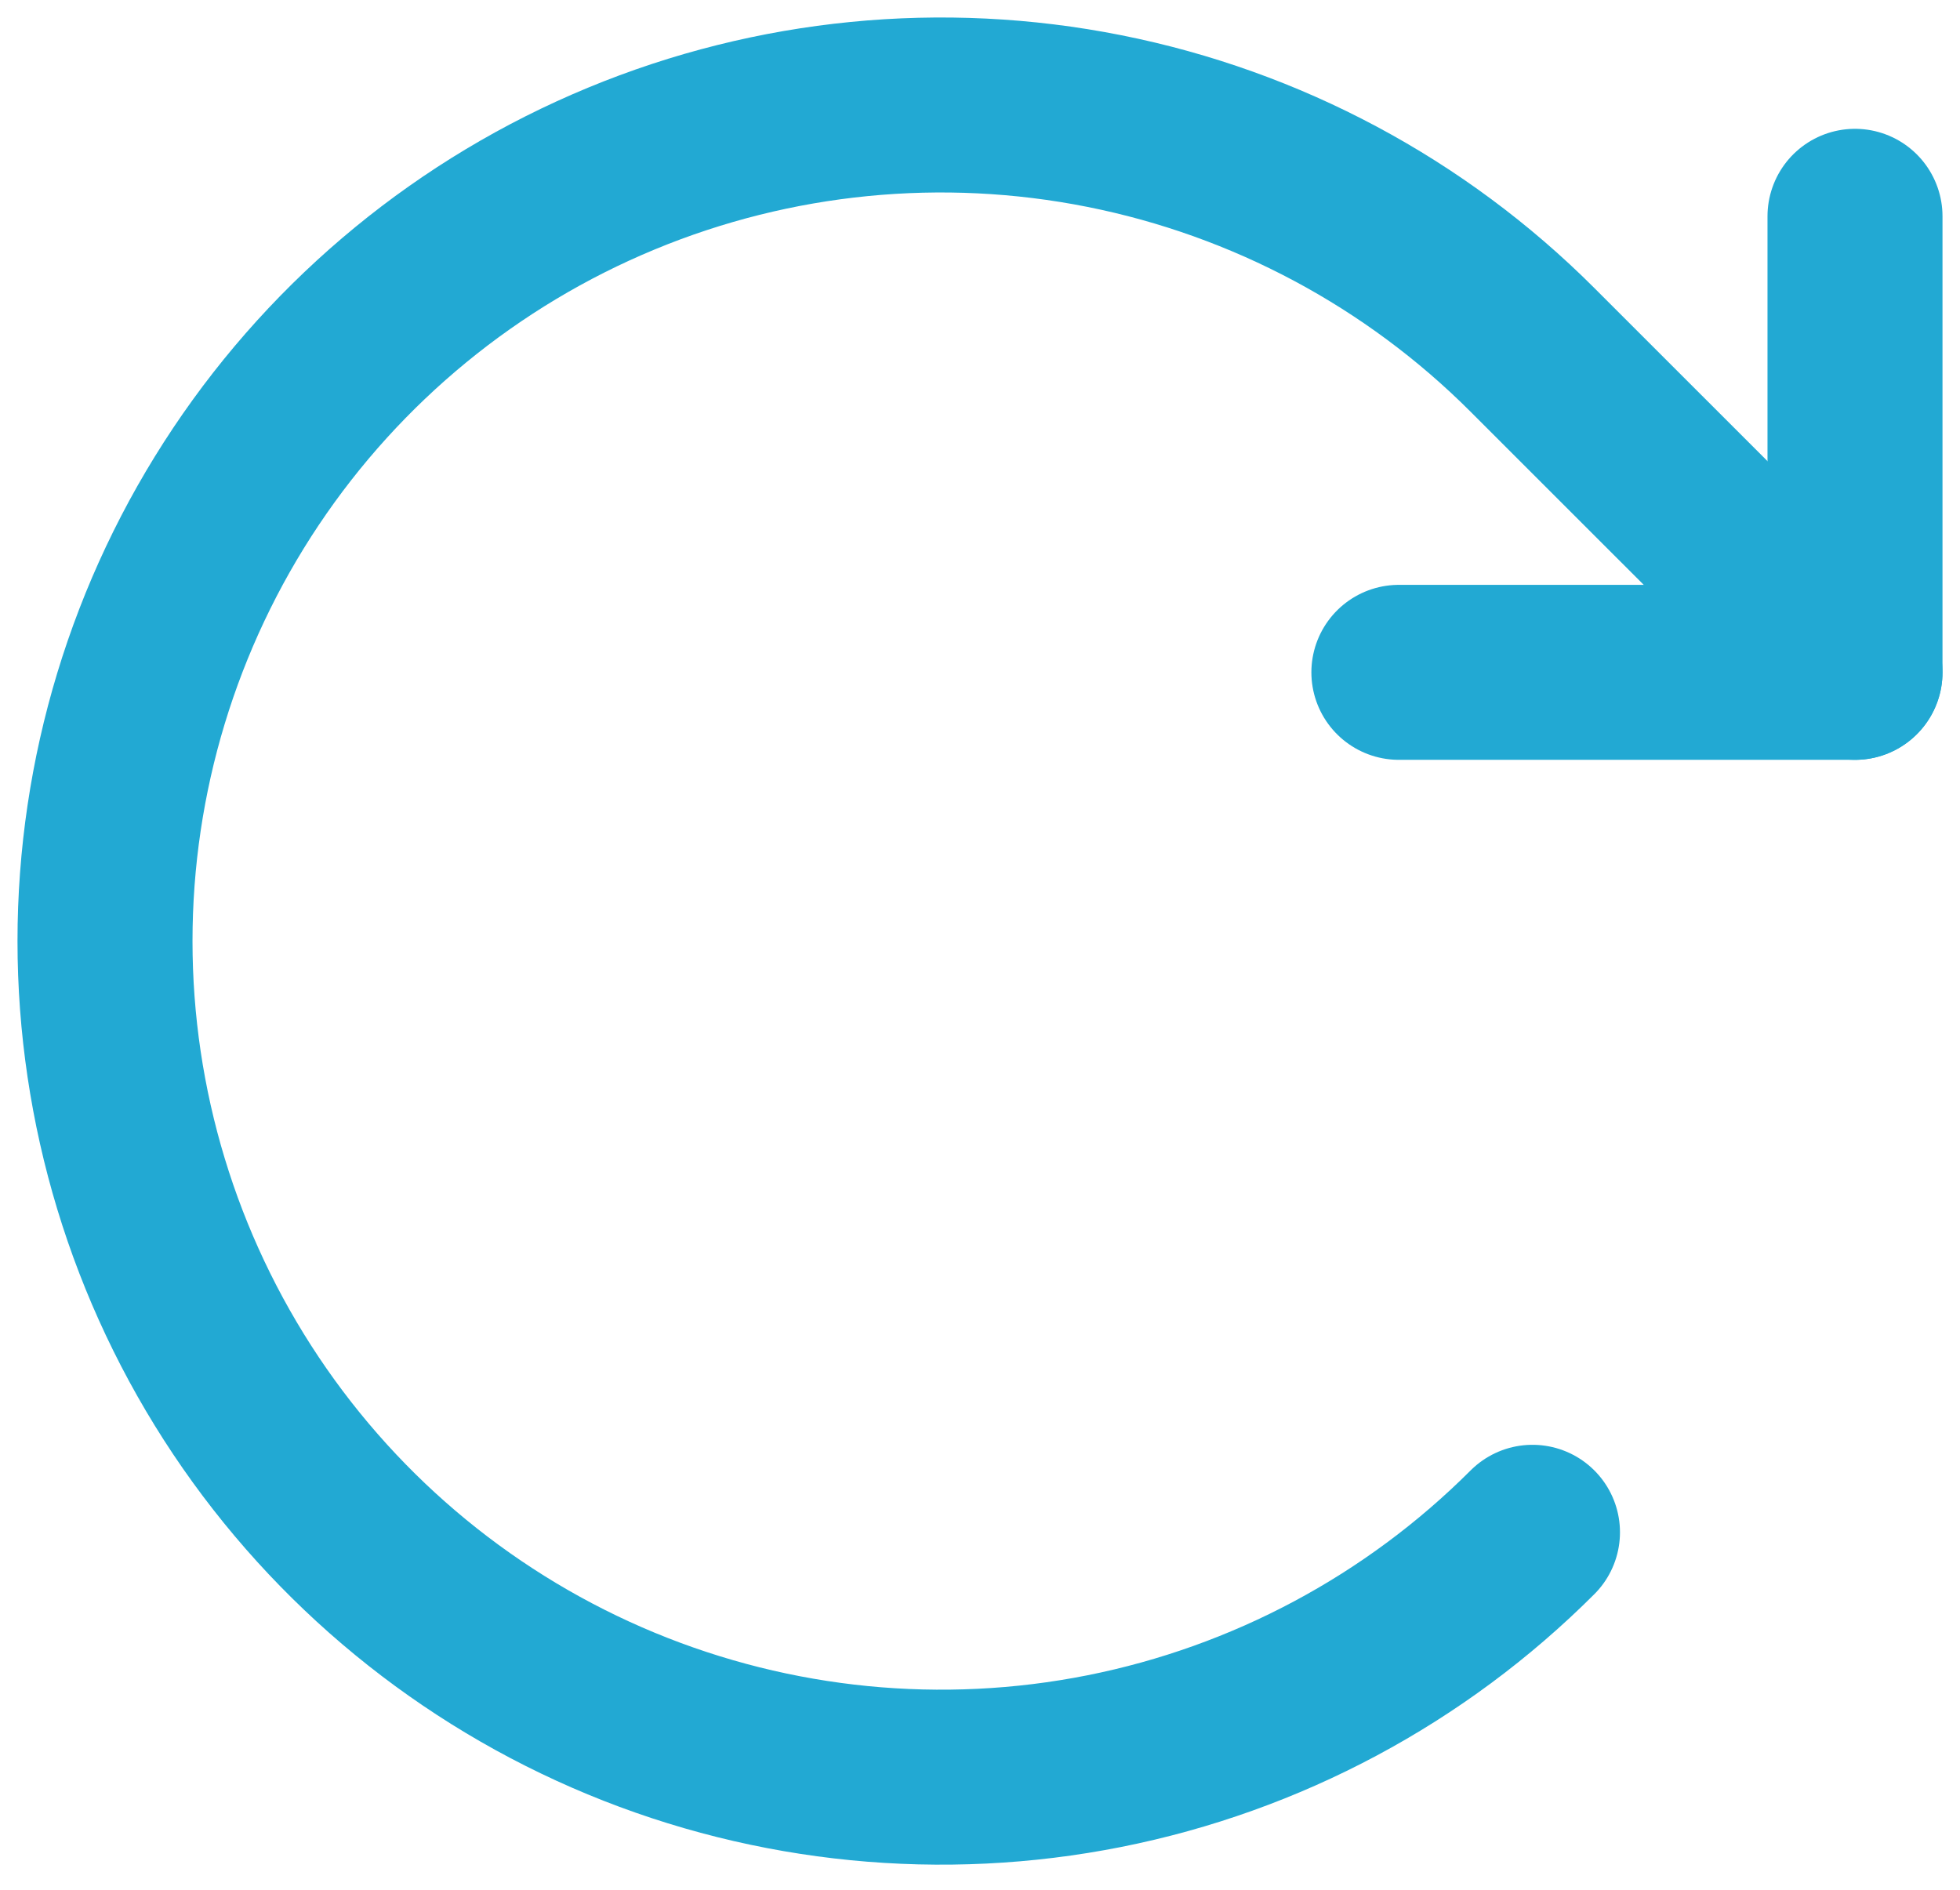
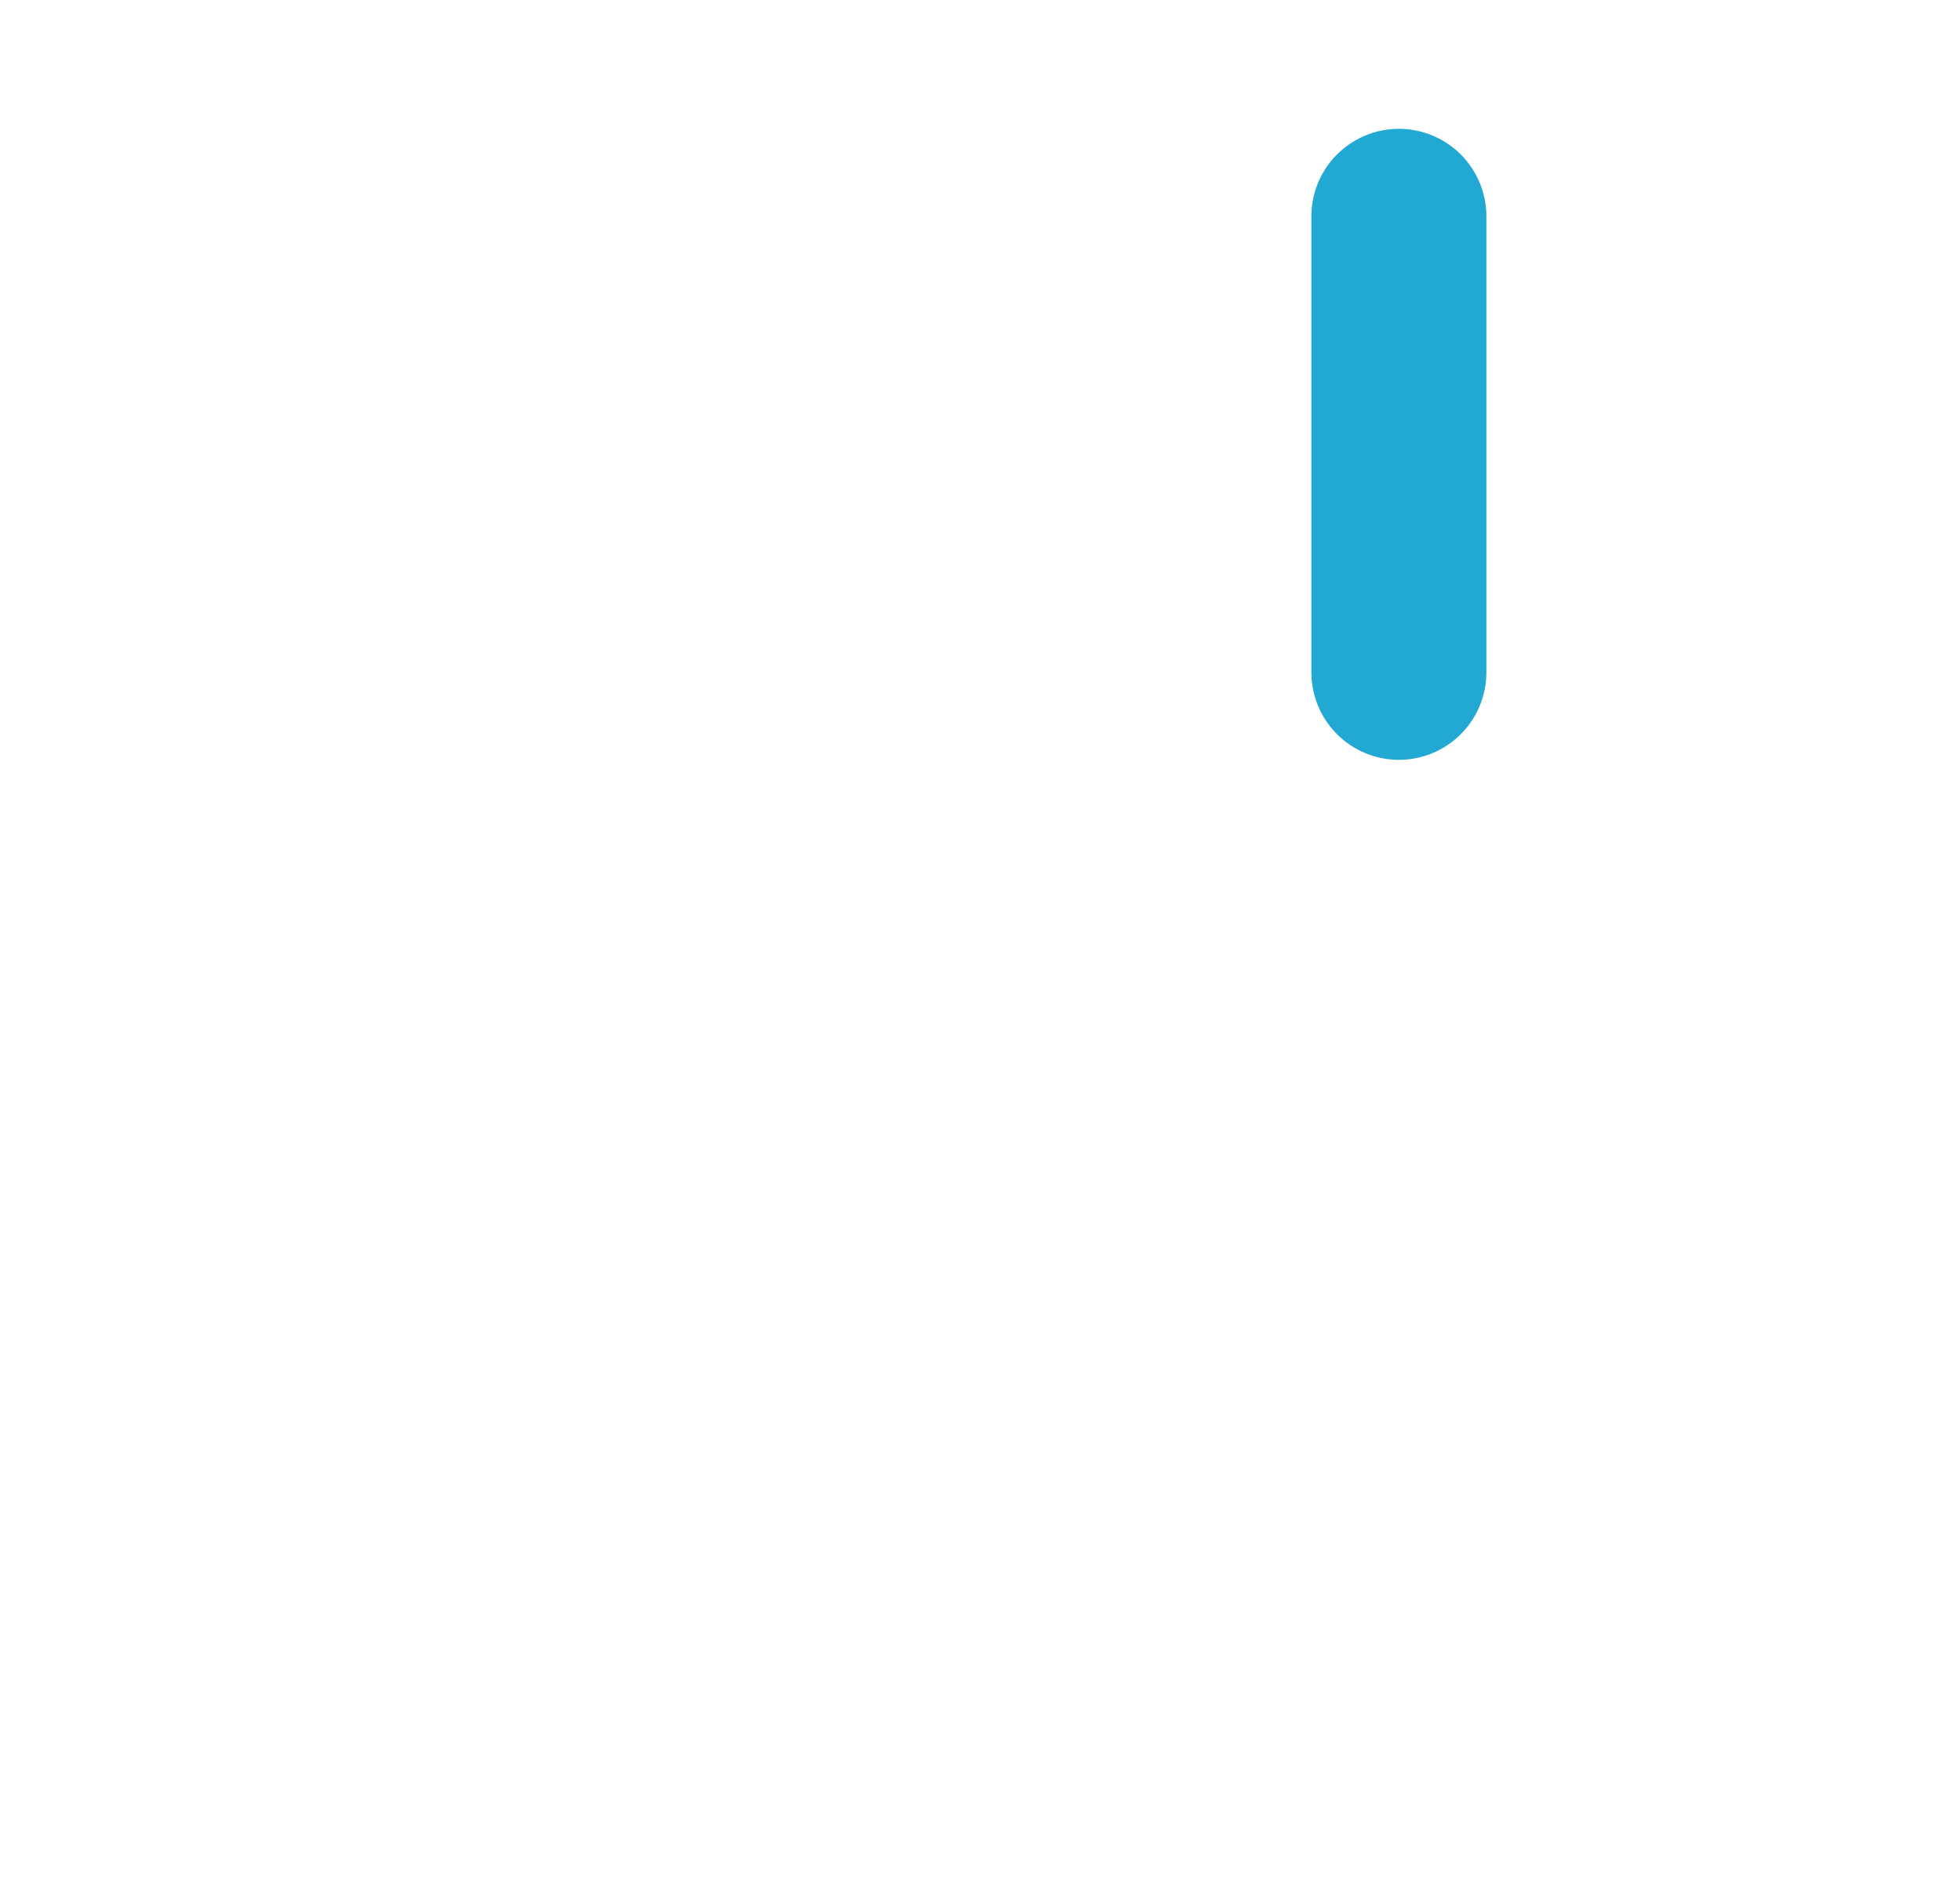
<svg xmlns="http://www.w3.org/2000/svg" width="56" height="54" viewBox="0 0 56 54" fill="none">
-   <path d="M39.968 19.212H53V6.181" stroke="#22a9d3" stroke-width="5" stroke-linecap="round" stroke-linejoin="round" />
-   <path d="M43.785 43.785C40.444 47.126 36.187 49.402 31.552 50.324C26.918 51.245 22.114 50.772 17.748 48.964C13.383 47.156 9.652 44.094 7.026 40.165C4.401 36.236 3 31.617 3 26.891C3 22.166 4.401 17.547 7.026 13.618C9.652 9.689 13.383 6.627 17.748 4.819C22.114 3.01 26.918 2.537 31.552 3.459C36.187 4.381 40.444 6.656 43.785 9.998L53 19.212" stroke="#22a9d3" stroke-width="5" stroke-linecap="round" stroke-linejoin="round" />
+   <path d="M39.968 19.212V6.181" stroke="#22a9d3" stroke-width="5" stroke-linecap="round" stroke-linejoin="round" />
</svg>